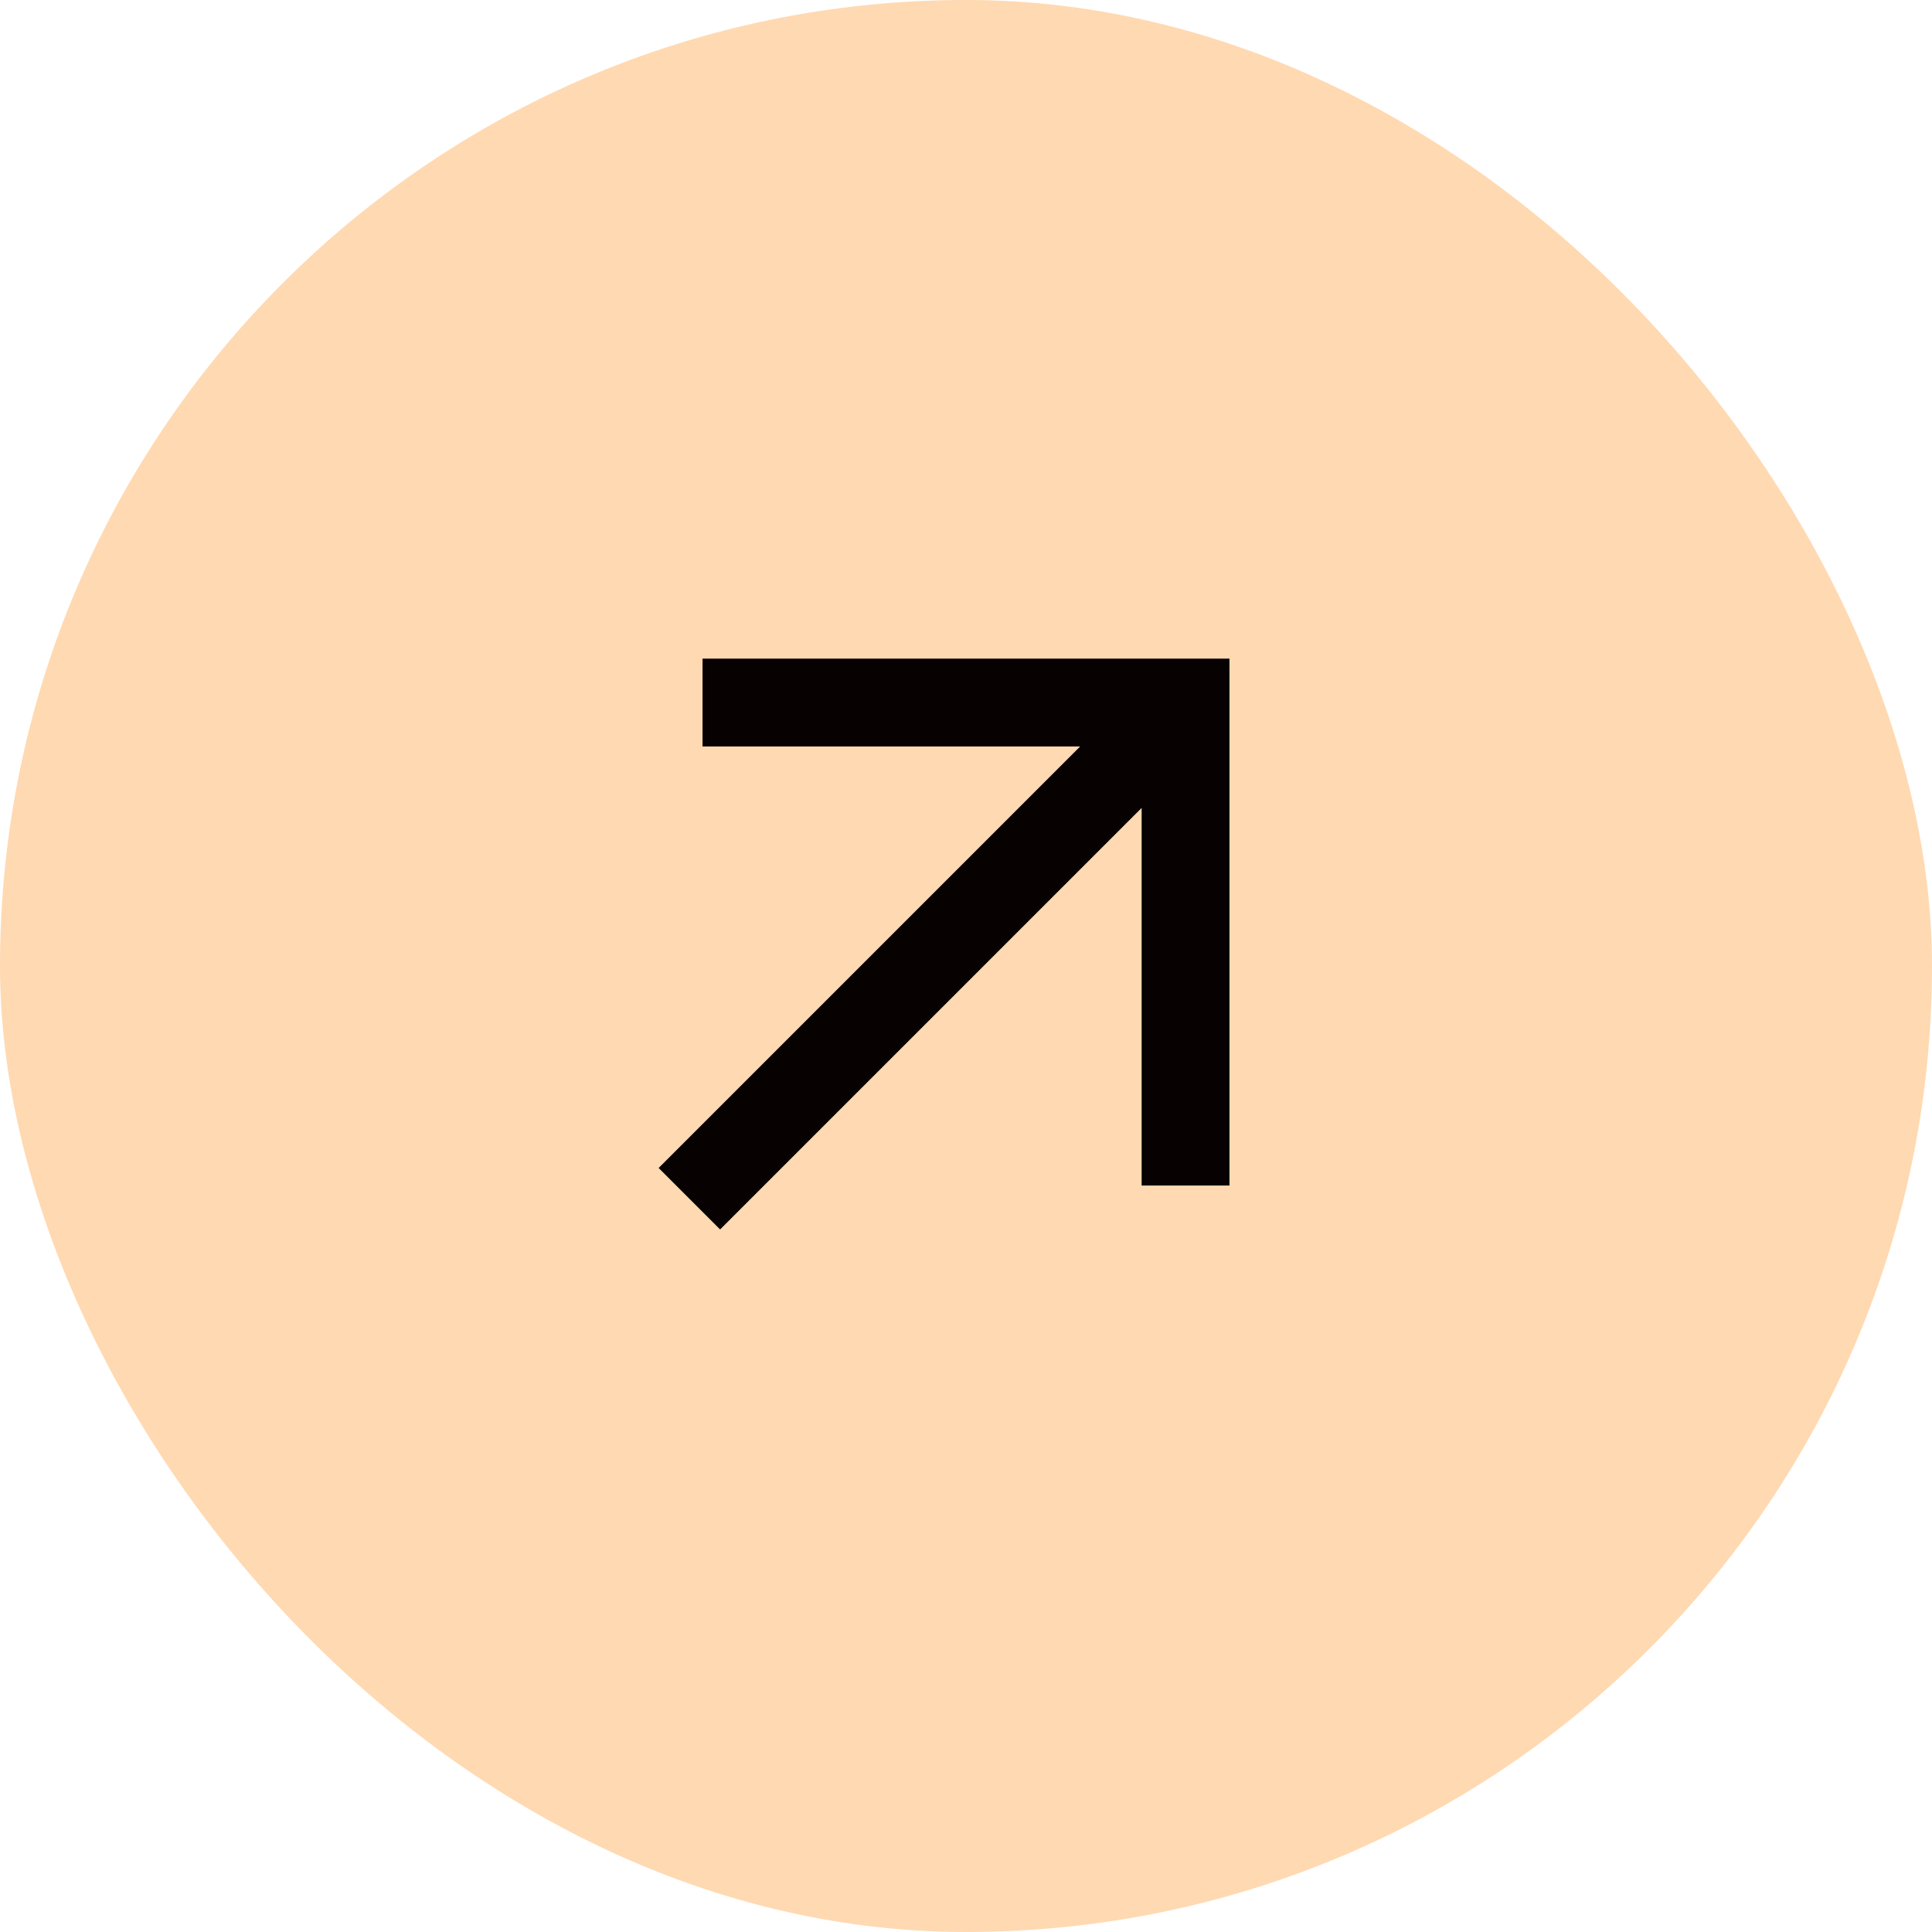
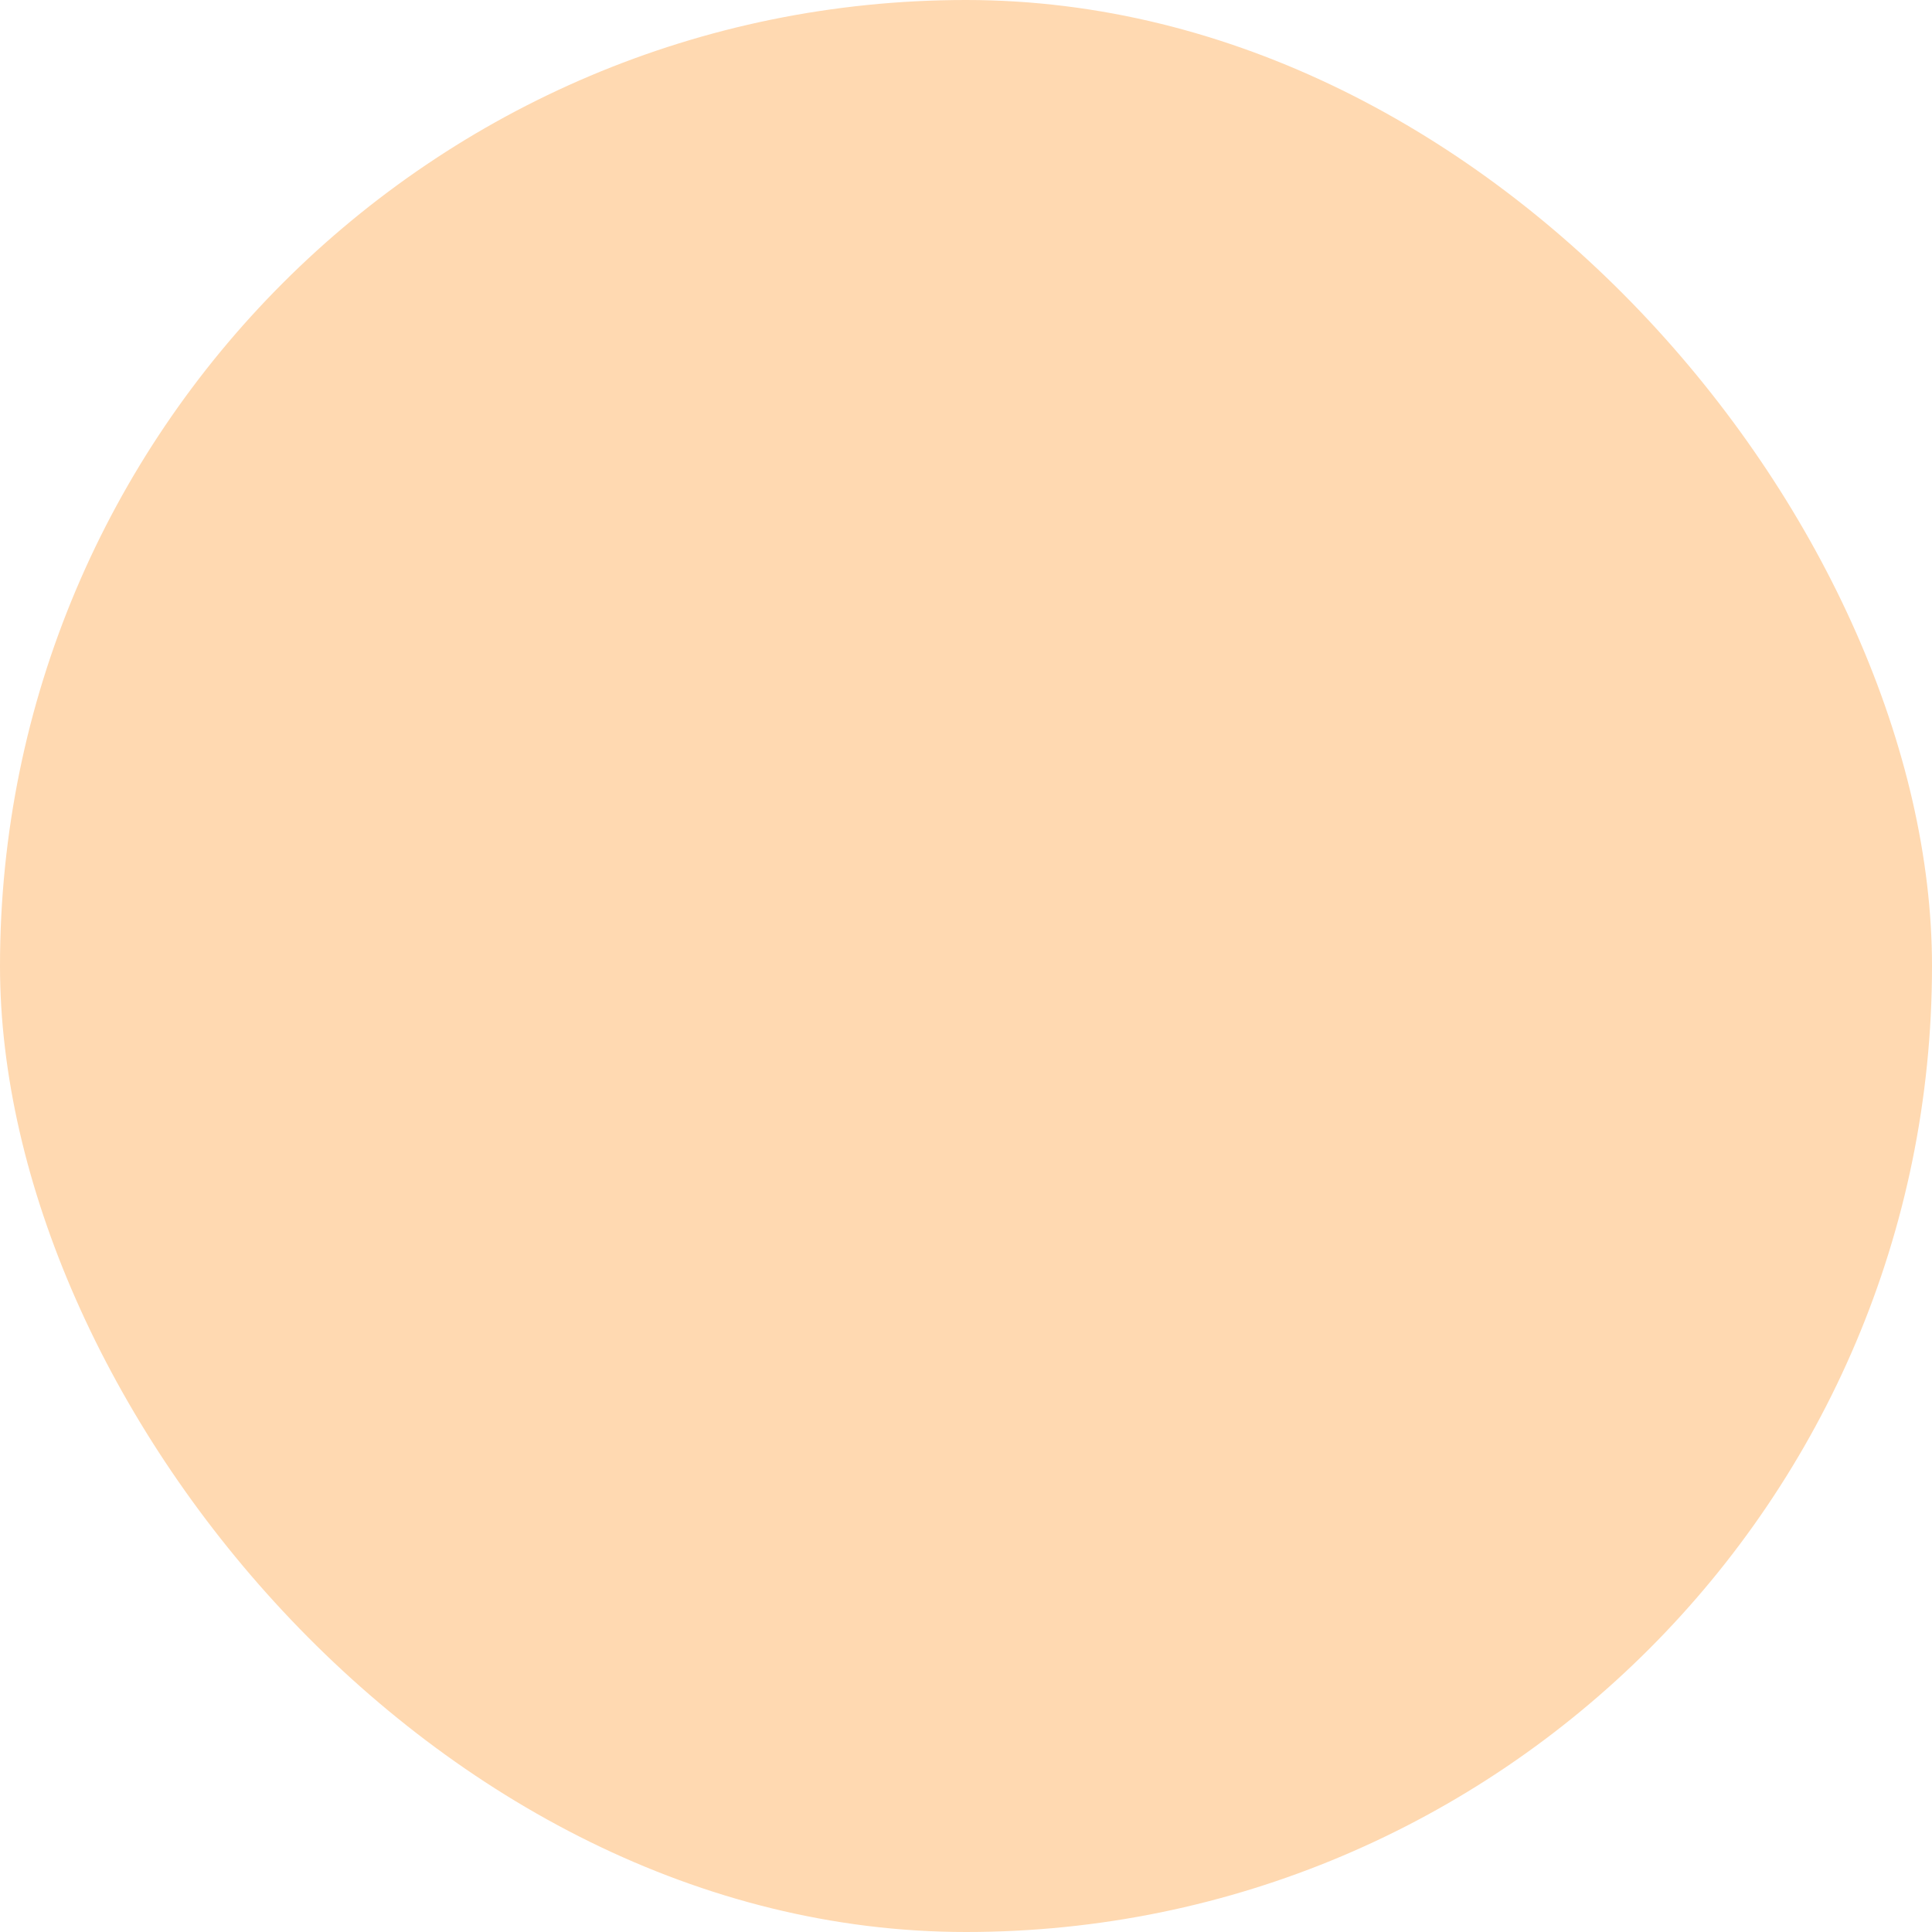
<svg xmlns="http://www.w3.org/2000/svg" width="55" height="55" viewBox="0 0 55 55" fill="none">
  <rect width="55" height="55" rx="27.5" fill="#FFD9B1" />
  <mask id="mask0_6_109" style="mask-type:alpha" maskUnits="userSpaceOnUse" x="12" y="12" width="31" height="31">
    <rect x="12.5" y="12.5" width="30" height="30" fill="#D9D9D9" />
  </mask>
  <g mask="url(#mask0_6_109)">
-     <path d="M20.5 35L18.75 33.25L30.75 21.25H20V18.75H35V33.75H32.5V23L20.5 35Z" fill="#070101" />
-   </g>
+     </g>
</svg>